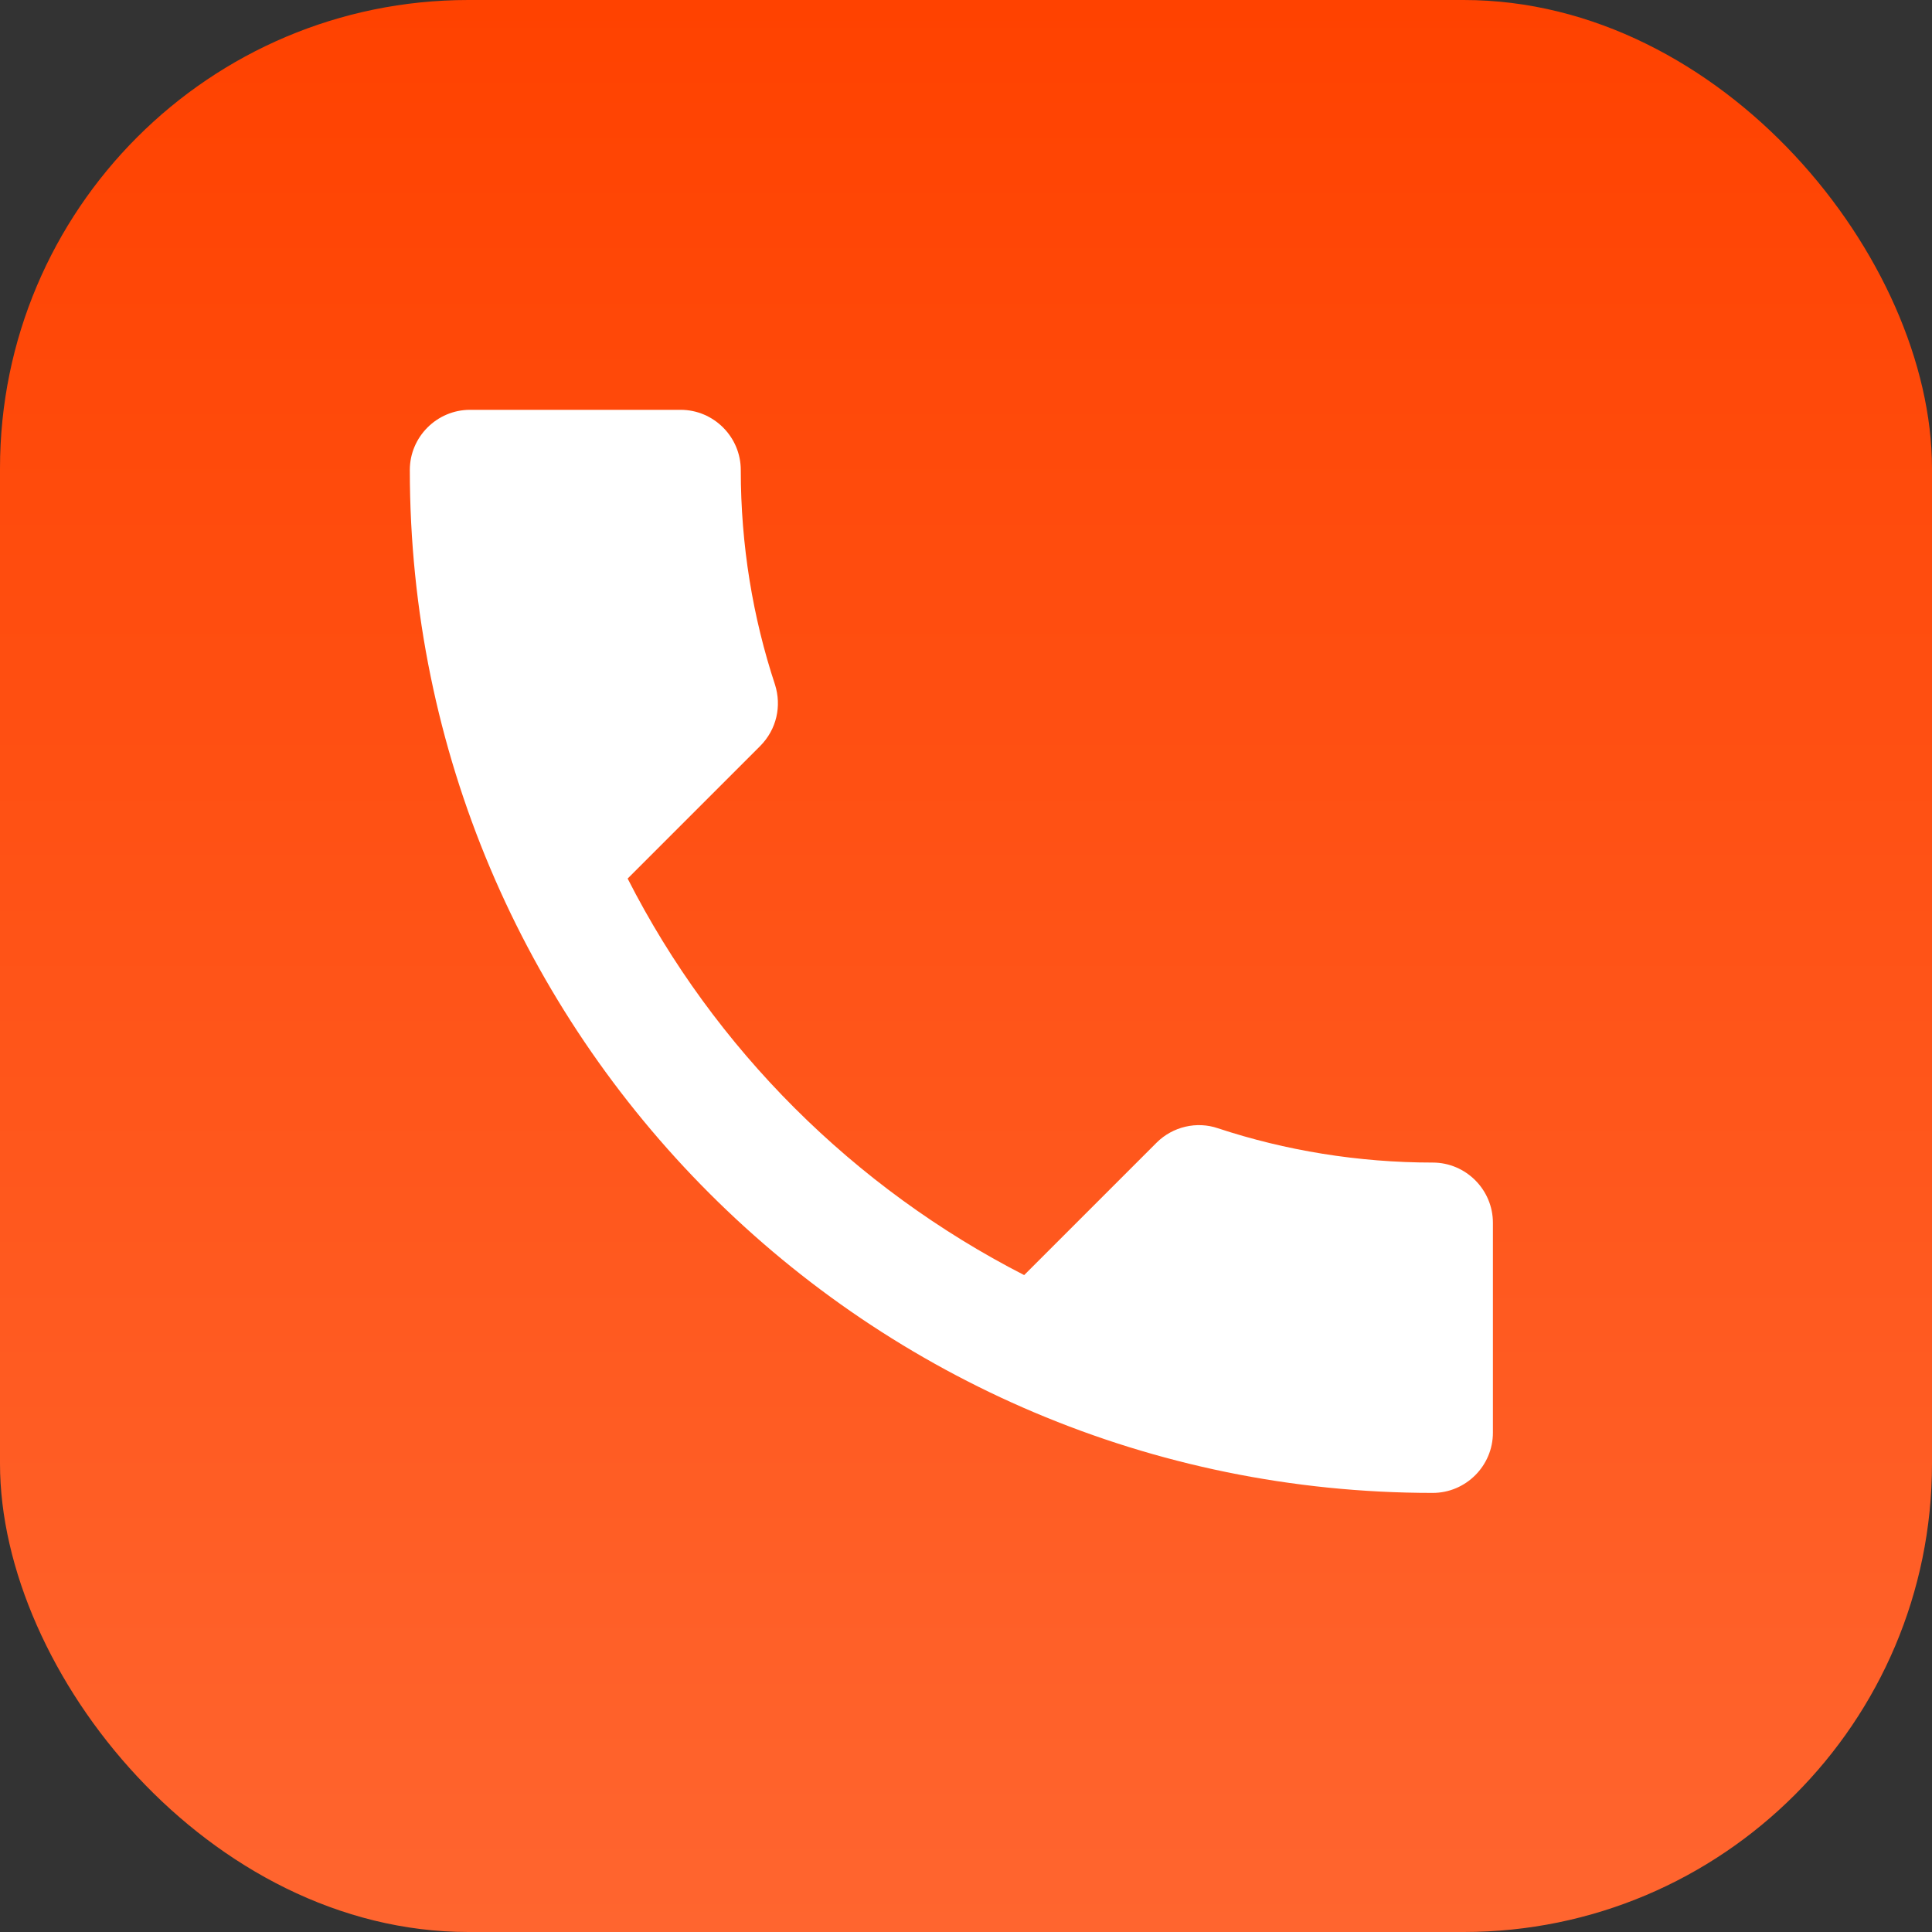
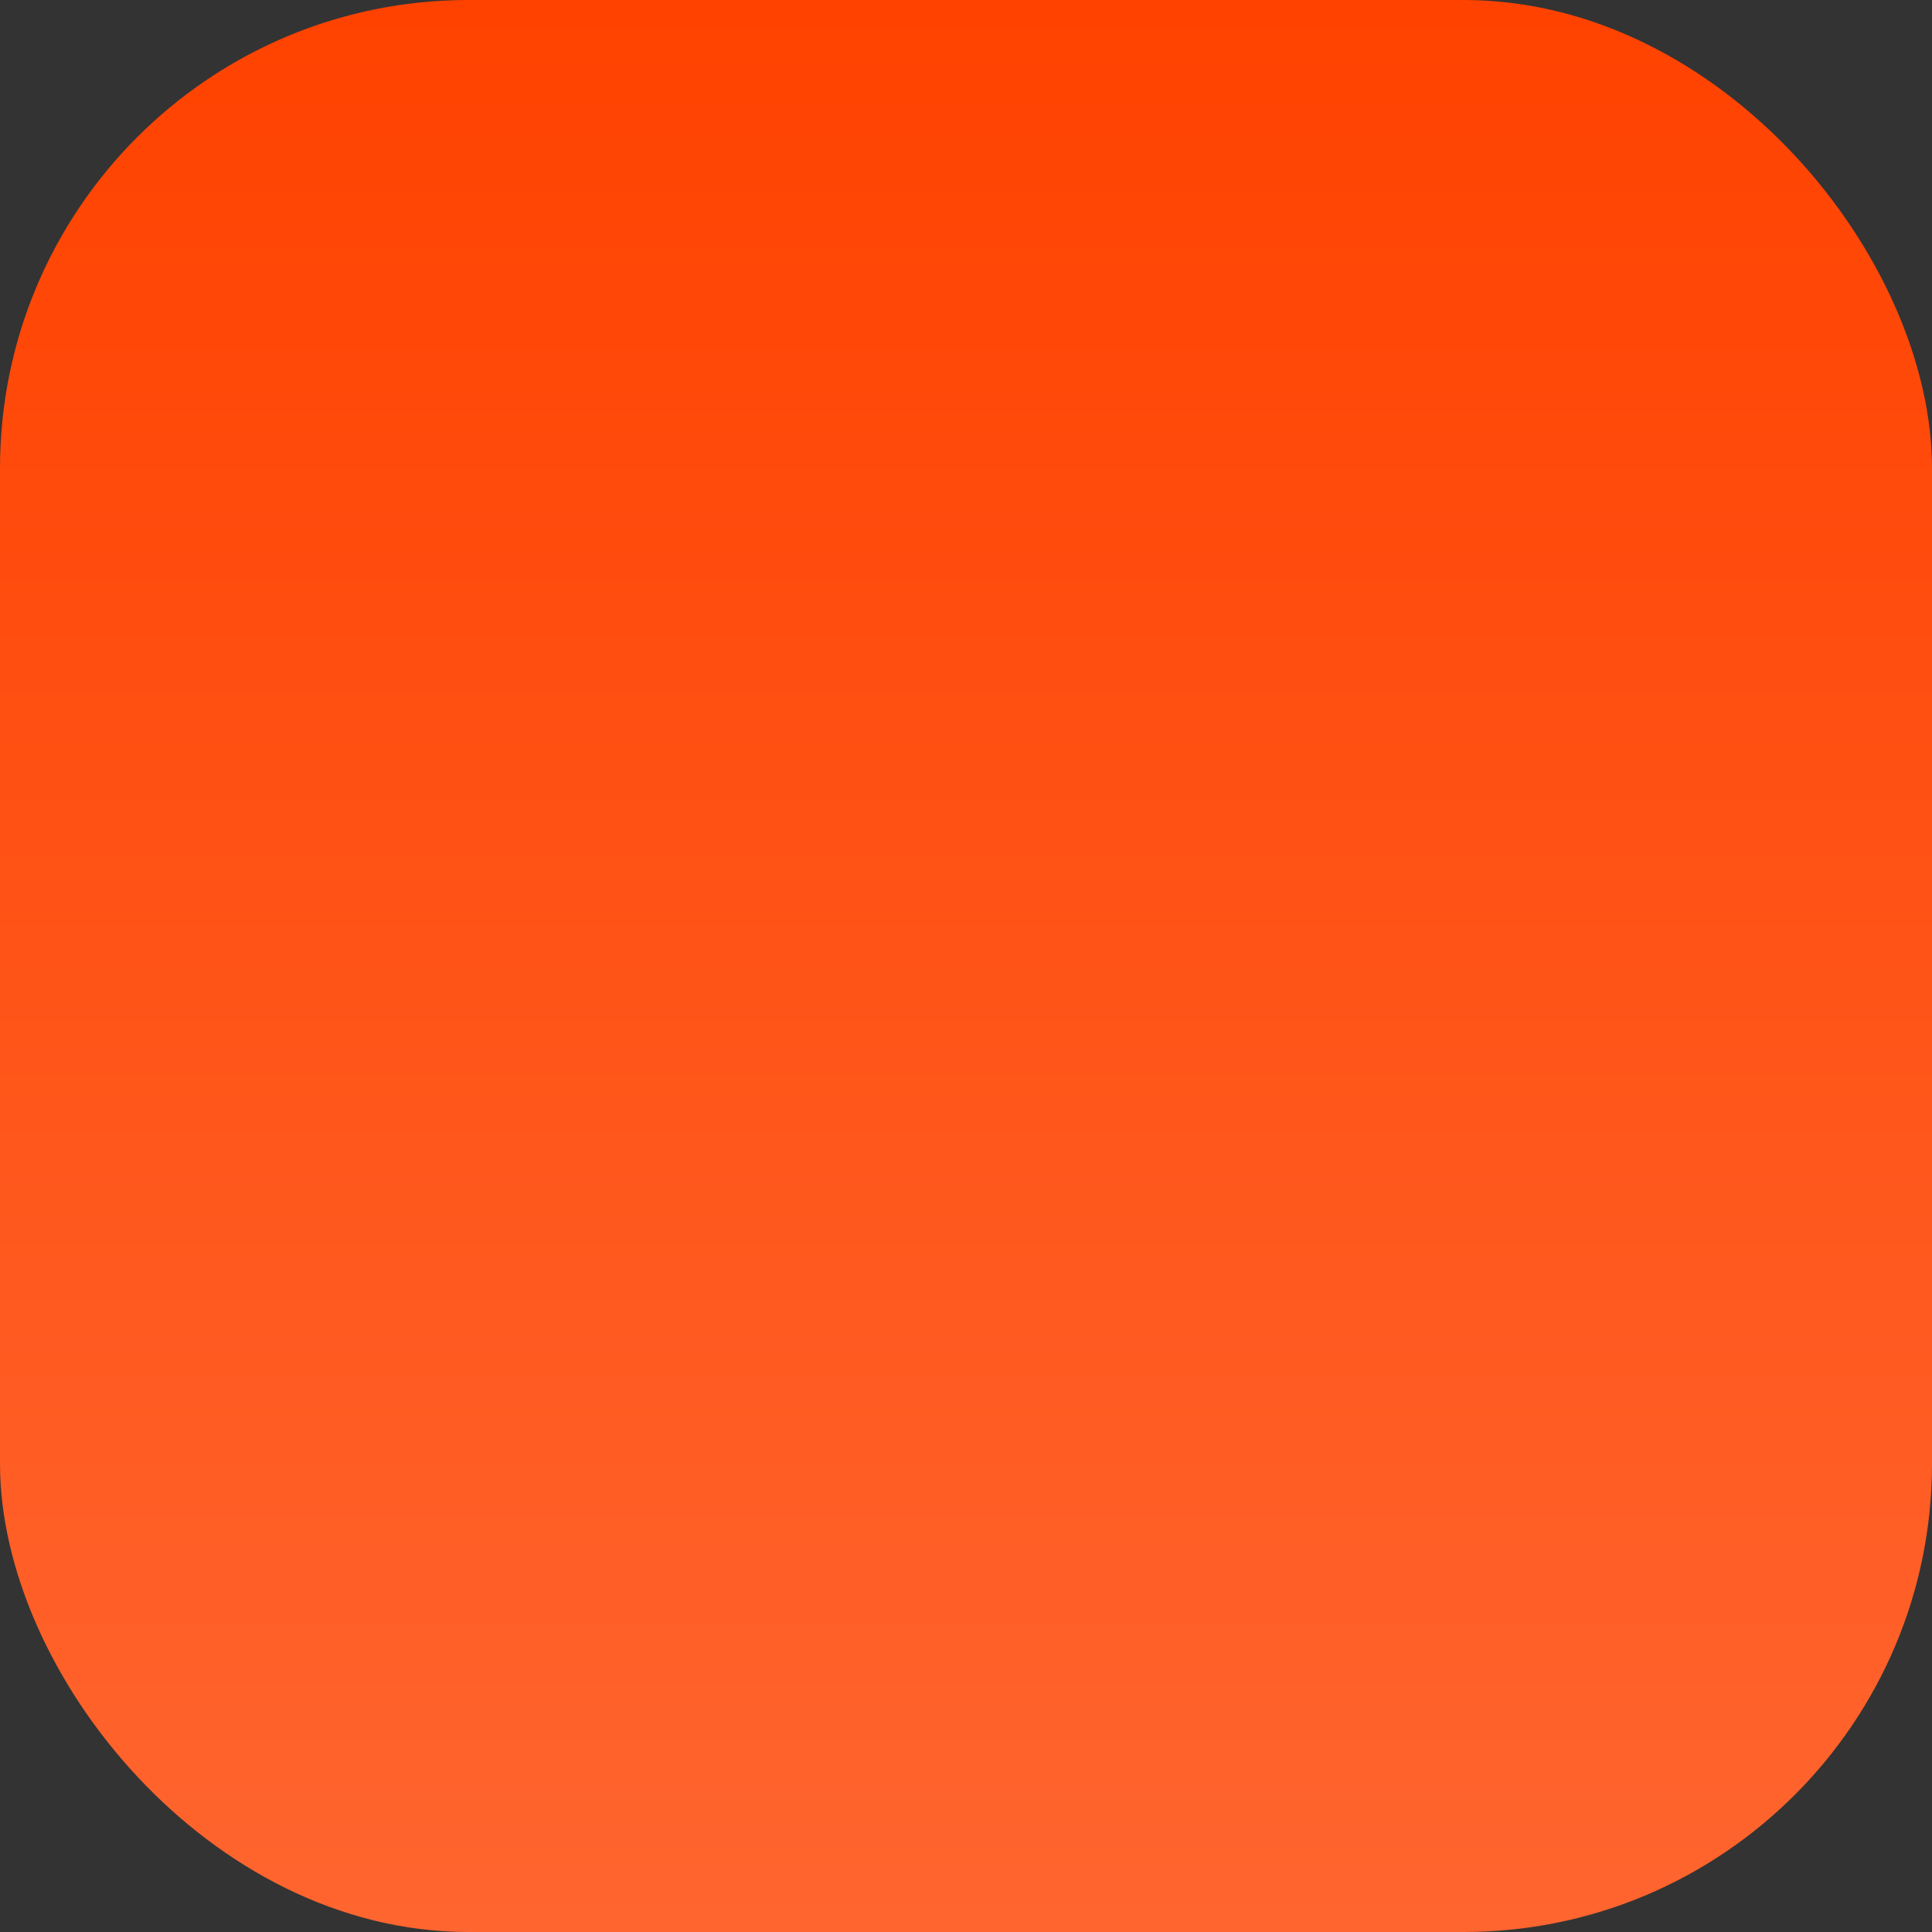
<svg xmlns="http://www.w3.org/2000/svg" width="66" height="66" viewBox="0 0 66 66" fill="none">
  <rect x="0" y="0" width="66" height="66" fill="#333333" stroke="none" />
  <rect width="66" height="66" rx="16" fill="url(#paint0_linear_3708_4175)" />
-   <path d="M21.441 30.013C24.401 35.83 29.17 40.578 34.987 43.559L39.509 39.037C40.064 38.482 40.887 38.297 41.606 38.543C43.908 39.304 46.396 39.715 48.944 39.715C50.075 39.715 51 40.64 51 41.771V48.944C51 50.075 50.075 51 48.944 51C29.643 51 14 35.357 14 16.056C14 14.925 14.925 14 16.056 14H23.25C24.381 14 25.306 14.925 25.306 16.056C25.306 18.625 25.717 21.092 26.477 23.394C26.703 24.113 26.539 24.915 25.963 25.491L21.441 30.013Z" fill="white" />
  <defs>
    <linearGradient id="paint0_linear_3708_4175" x1="33" y1="0" x2="33" y2="66" gradientUnits="userSpaceOnUse">
      <stop stop-color="#FF4200" />
      <stop offset="1" stop-color="#FF652F" />
    </linearGradient>
  </defs>
</svg>